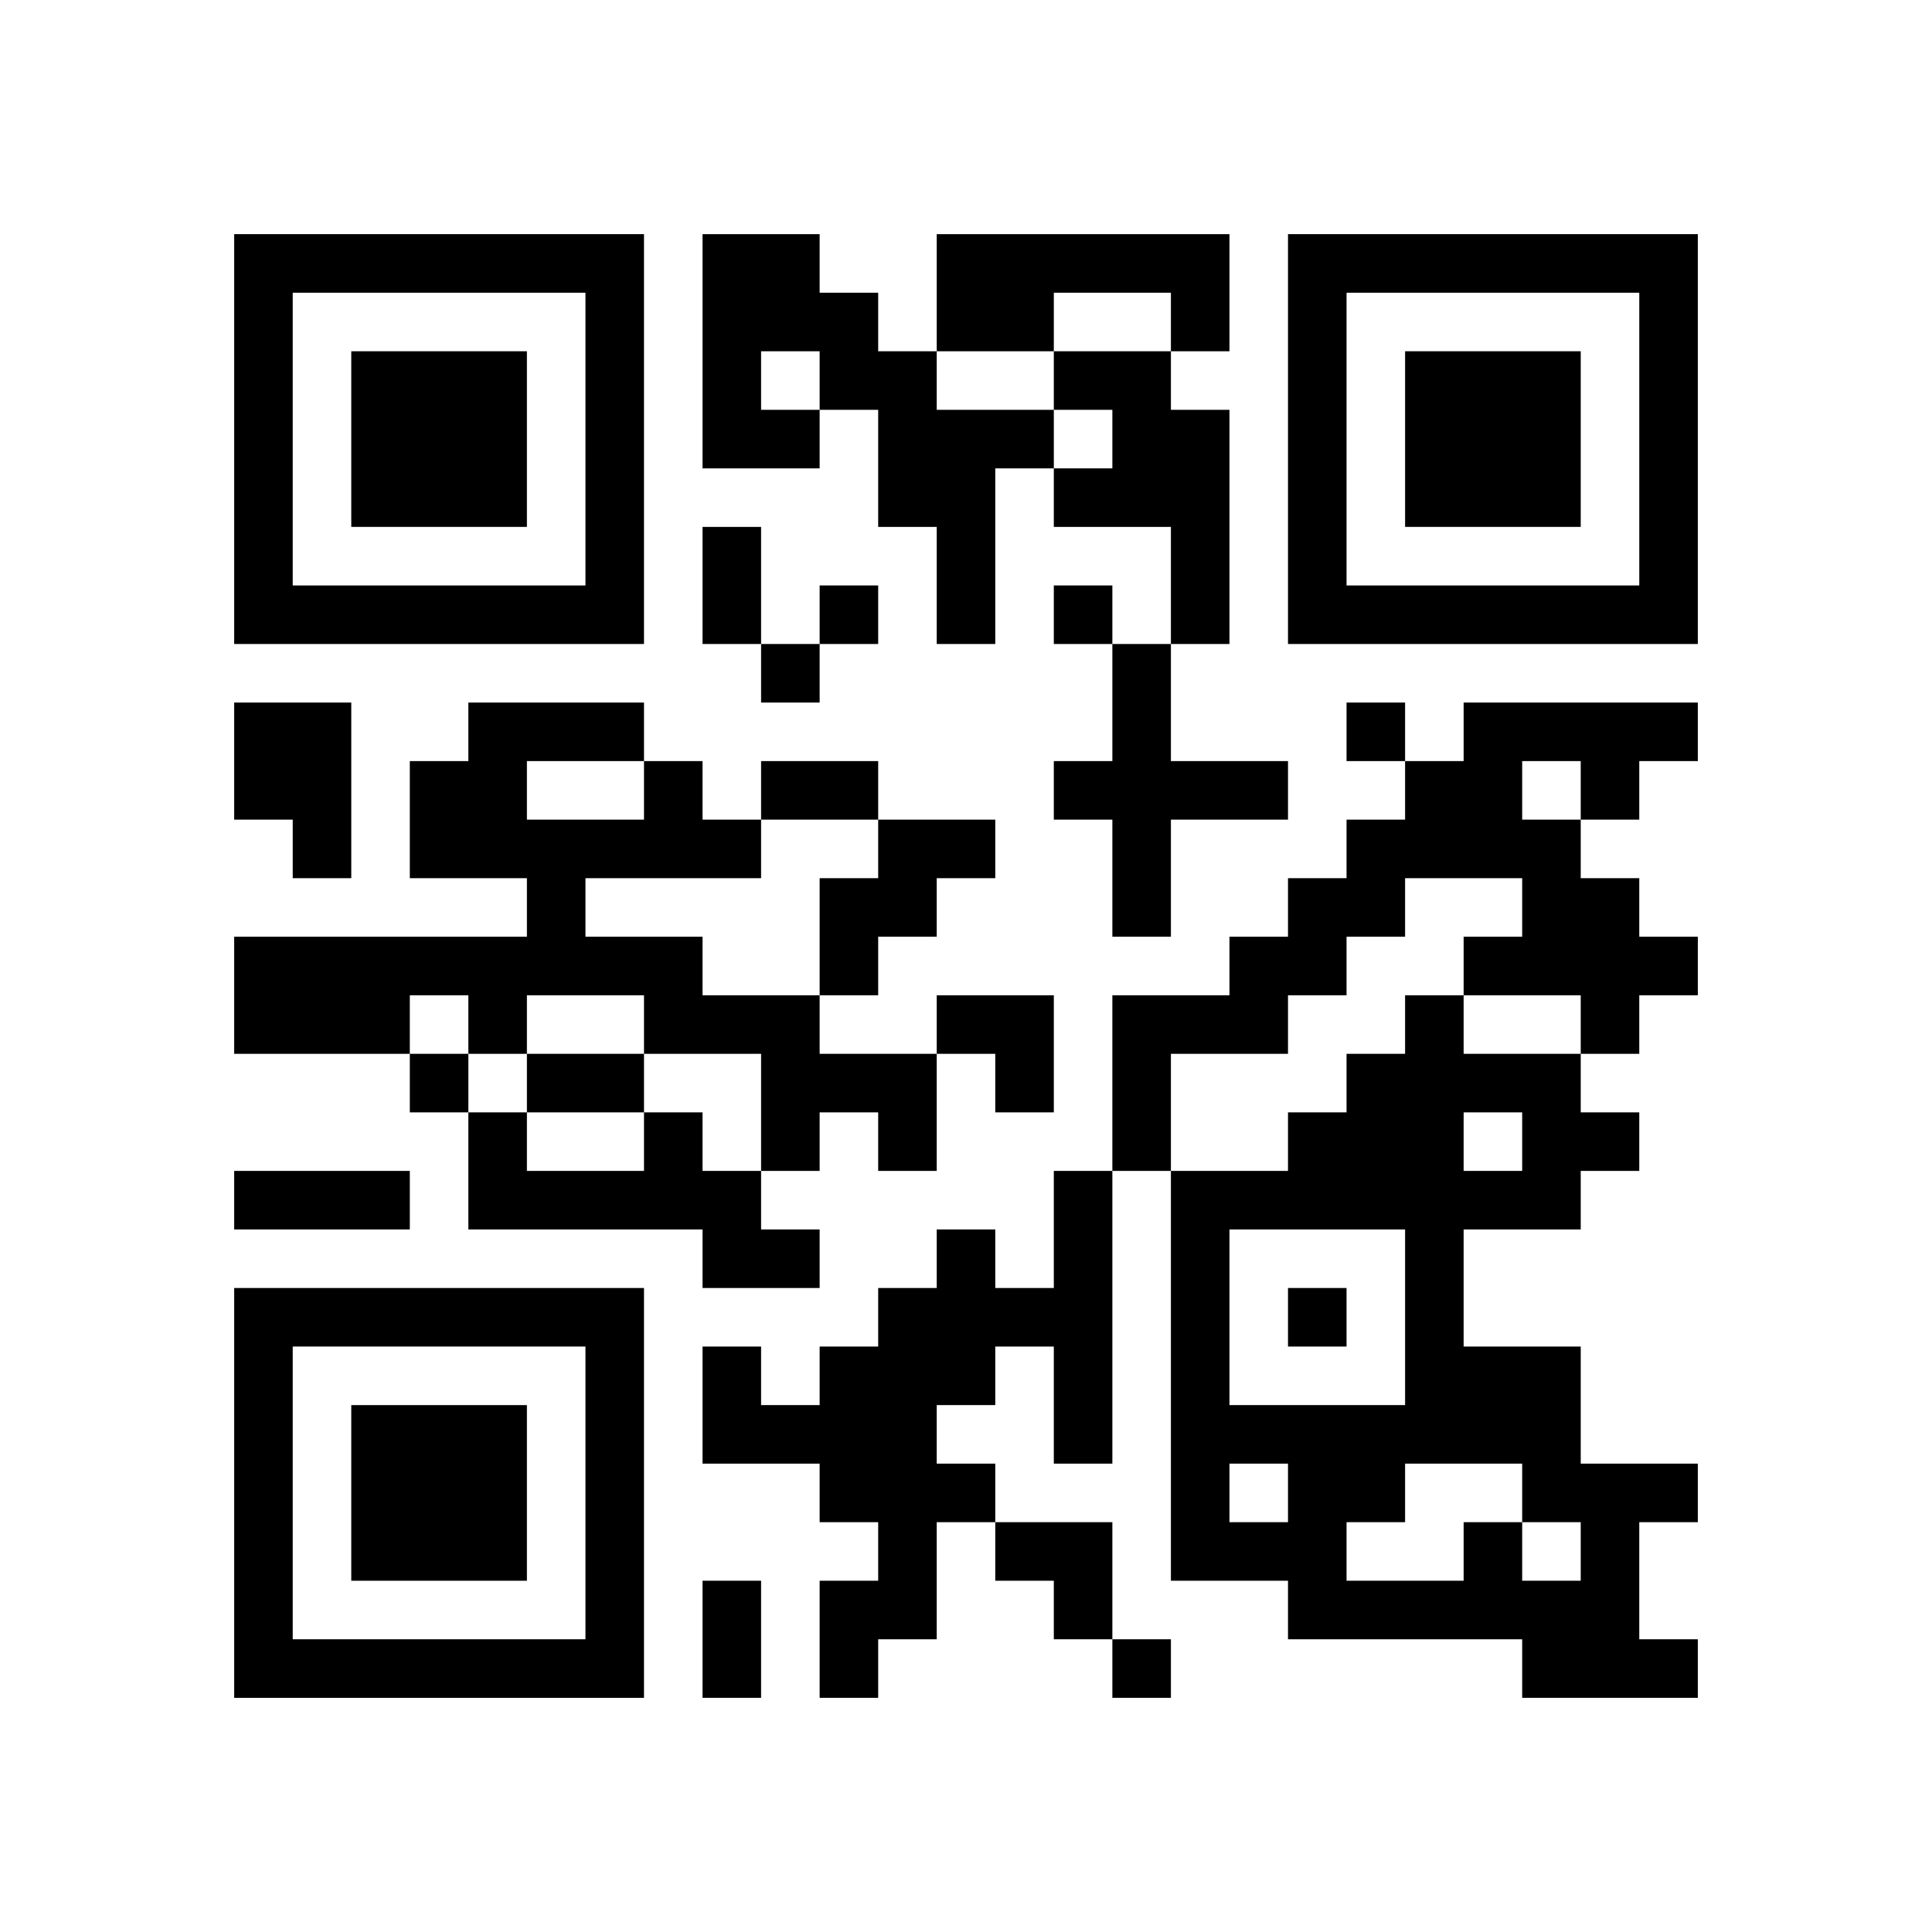
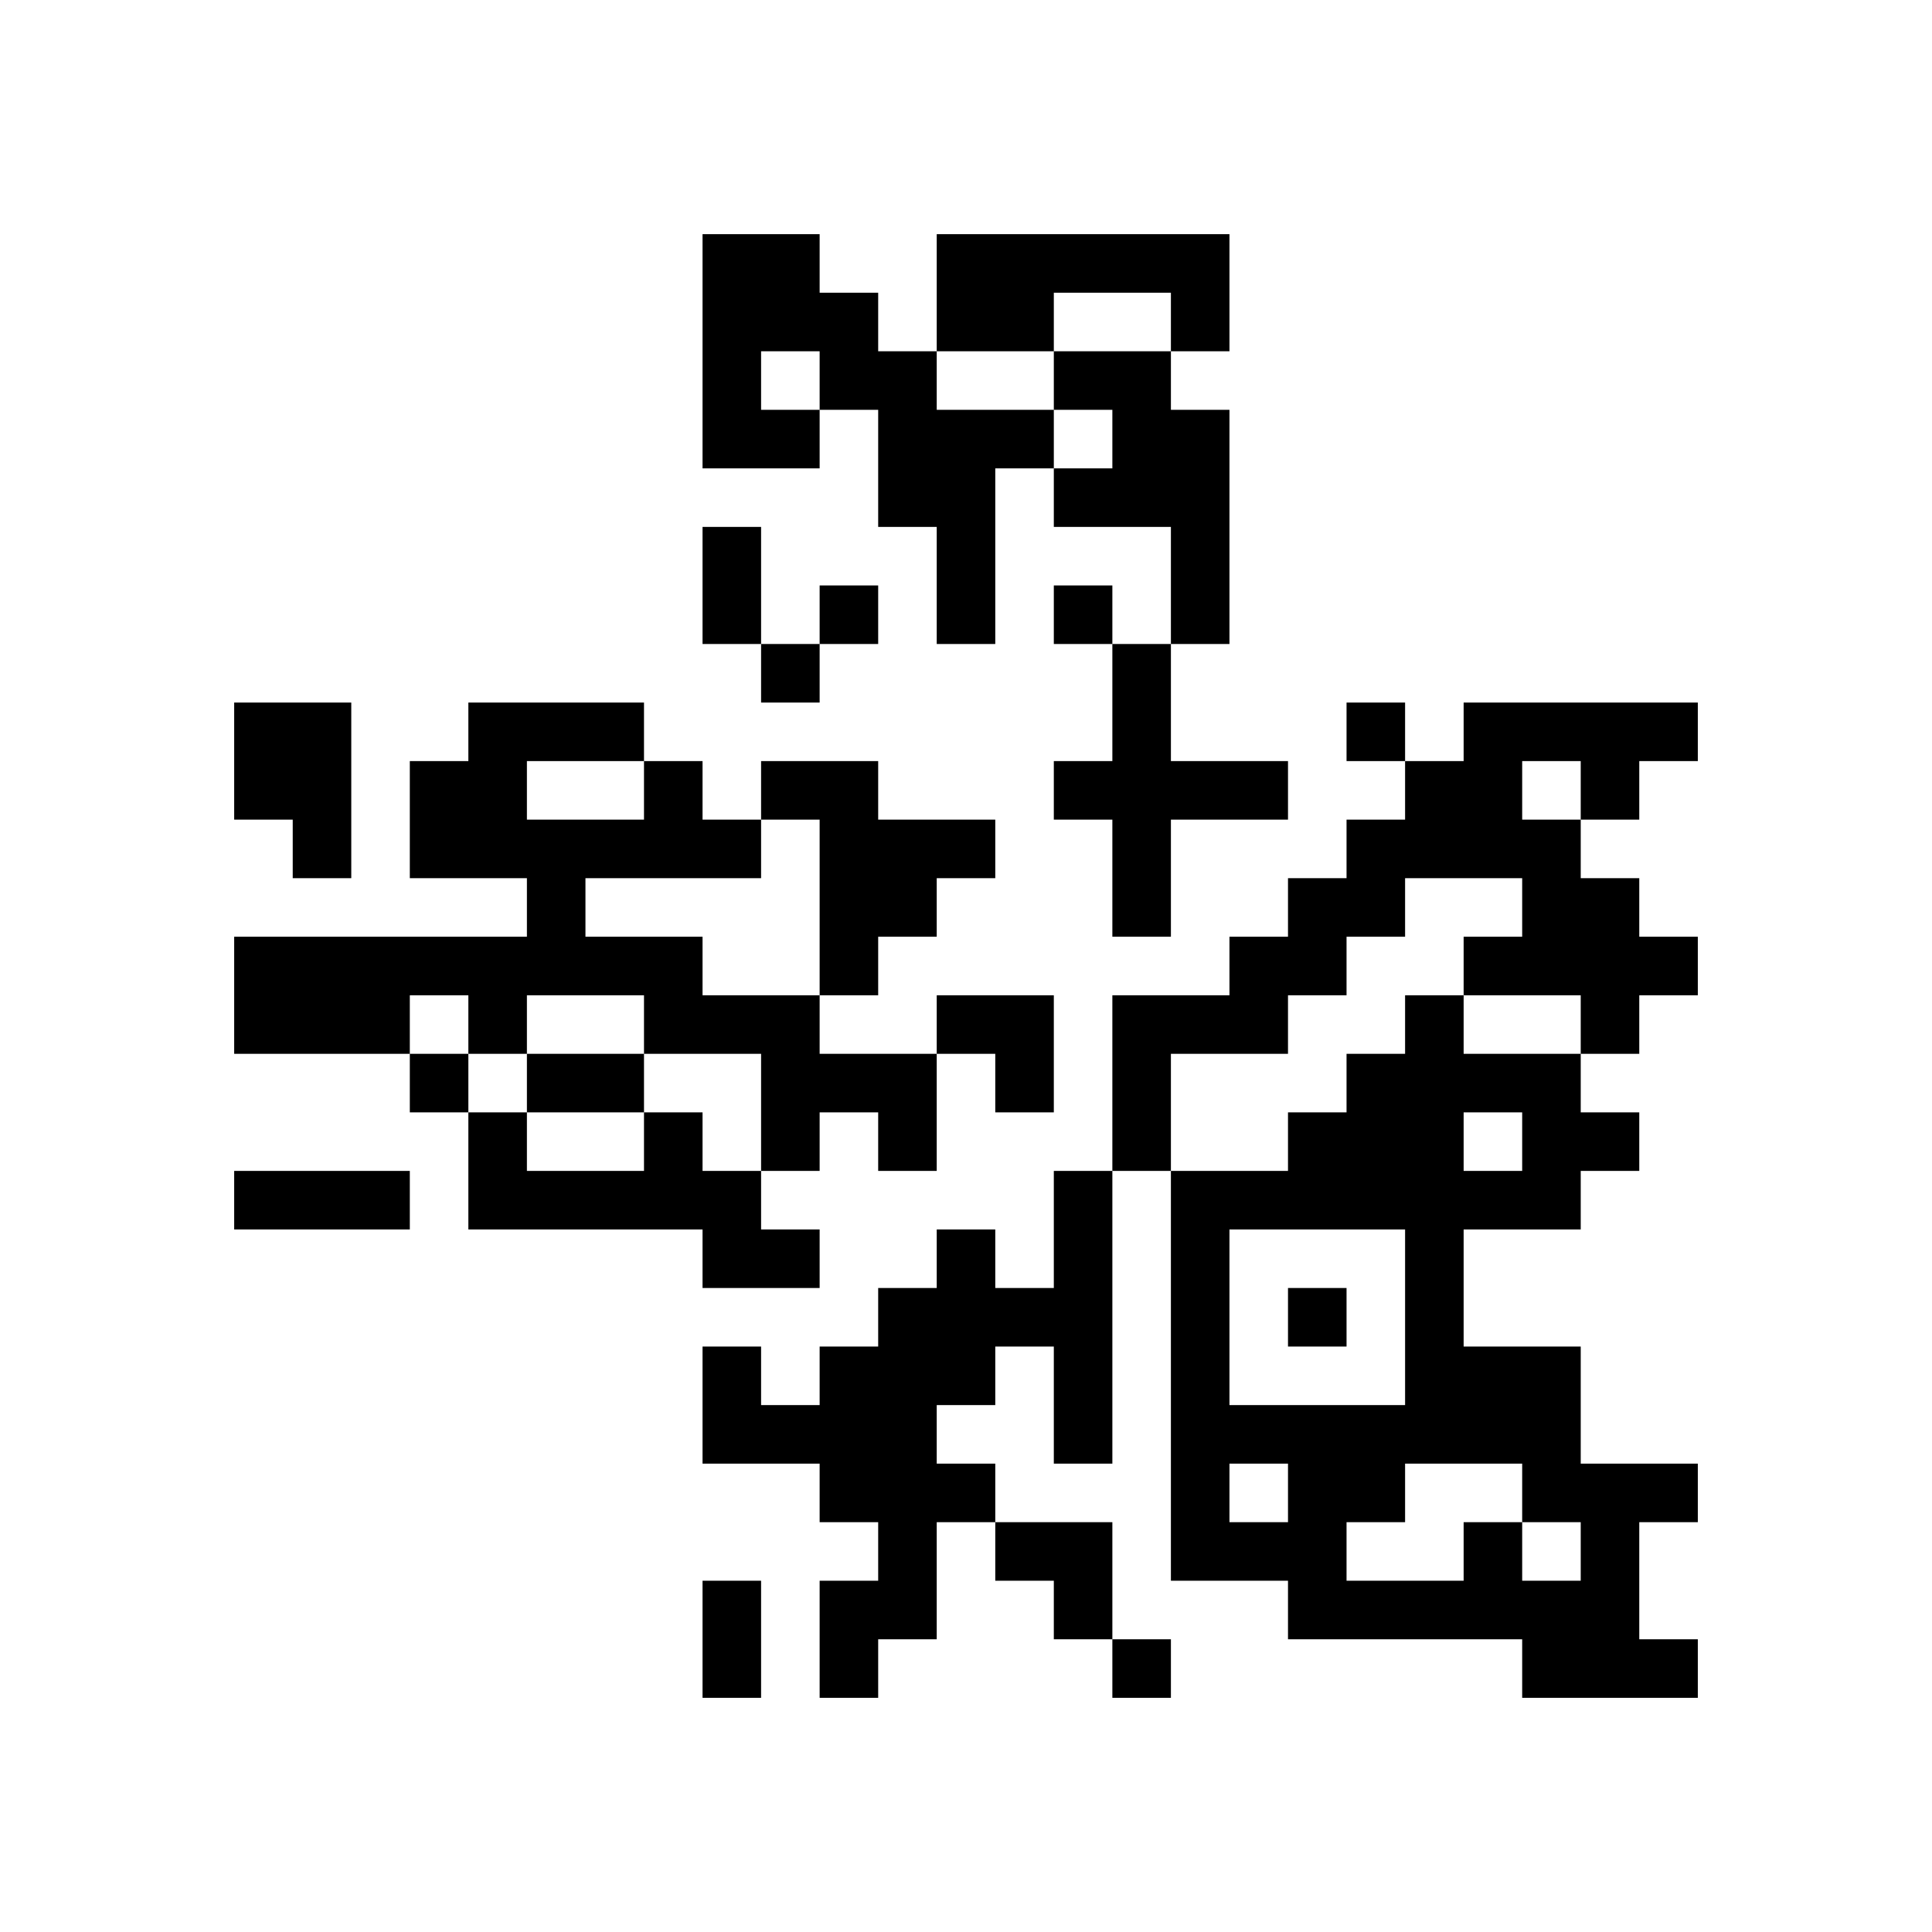
<svg xmlns="http://www.w3.org/2000/svg" xmlns:xlink="http://www.w3.org/1999/xlink" version="1.1" id="Layer_1" x="0px" y="0px" viewBox="-4 -4 33 33" width="132" height="132" style="enable-background:new 0 0 550 550;" xml:space="preserve">
  <symbol id="tracker">
-     <path d="m 0 7 0 7 7 0 0 -7 -7 0 z m 1 1 5 0 0 5 -5 0 0 -5 z m 1 1 0 3 3 0 0 -3 -3 0 z" style="fill:#000000;stroke:none" />
-   </symbol>
+     </symbol>
  <use x="0" y="-7" xlink:href="#tracker" />
  <use x="0" y="11" xlink:href="#tracker" />
  <use x="18" y="-7" xlink:href="#tracker" />
-   <path d="M8,0 h2v1h1v1h1v1h2v1h-1v3h-1v-2h-1v-2h-1v1h-2v-4 M9,2 v1h1v-1h-1 M12,0 h5v2h-1v-1h-2v1h-2v-2 M14,2 h2v1h1v4h-1v-2h-2v-1h1v-1h-1v-1 M15,7 h1v2h2v1h-2v2h-1v-2h-1v-1h1v-2 M0,8 h2v3h-1v-1h-1v-2 M21,8 h4v1h-1v1h-1v1h1v1h1v1h-1v1h-1v-1h-2v-1h1v-1h-2v1h-1v1h-1v1h-2v2h-1v-3h2v-1h1v-1h1v-1h1v-1h1v-1 M22,9 v1h1v-1h-1 M7,9 h1v1h1v1h-3v1h2v1h2v1h2v2h-1v-1h-1v1h-1v-2h-2v-1h-2v1h-1v-1h-1v1h-3v-2h5v-1h-2v-2h1v-1h3v1 M5,9 v1h2v-1h-2 M11,10 h2v1h-1v1h-1v1h-1v-2h1v-1 M7,15 h1v1h1v1h1v1h-2v-1h-4v-2h1v1h2v-1 M14,16 h1v5h-1v-2h-1v1h-1v1h1v1h-1v2h-1v1h-1v-2h1v-1h-1v-1h-2v-2h1v1h1v-1h1v-1h1v-1h1v1h1v-2 M21,22 h1v1h1v-1h-1v-1h-2v1h-1v1h2v-1 M21,15 v1h1v-1h-1 M23,16 v1h-2v2h2v2h2v1h-1v2h1v1h-3v-1h-4v-1h-2v-7h2v-1h1v-1h1v-1h1v1h2v1h1v1h-1 M17,17 v3h3v-3h-3 M17,21 v1h1v-1h-1 M10,6 v1h1v-1h-1 M14,6 v1h1v-1h-1 M9,7 v1h1v-1h-1 M19,8 v1h1v-1h-1 M3,14 v1h1v-1h-1 M18,18 v1h1v-1h-1 M15,24 v1h1v-1h-1 M8,5 h1v2h-1v-2 M9,9 h2v1h-2v-1 M5,14 h2v1h-2v-1 M0,16 h3v1h-3v-1 M8,23 h1v2h-1v-2 M12,13 h2v2h-1v-1h-1z M13,22 h2v2h-1v-1h-1z" style="fill:#000000;stroke:none" />
+   <path d="M8,0 h2v1h1v1h1v1h2v1h-1v3h-1v-2h-1v-2h-1v1h-2v-4 M9,2 v1h1v-1h-1 M12,0 h5v2h-1v-1h-2v1h-2v-2 M14,2 h2v1h1v4h-1v-2h-2v-1h1v-1h-1v-1 M15,7 h1v2h2v1h-2v2h-1v-2h-1v-1h1v-2 M0,8 h2v3h-1v-1h-1v-2 M21,8 h4v1h-1v1h-1v1h1v1h1v1h-1v1h-1v-1h-2v-1h1v-1h-2v1h-1v1h-1v1h-2v2h-1v-3h2v-1h1v-1h1v-1h1v-1h1v-1 M22,9 v1h1v-1h-1 M7,9 h1v1h1v1h-3v1h2v1h2v1h2v2h-1v-1h-1v1h-1v-2h-2v-1h-2v1h-1v-1h-1v1h-3v-2h5v-1h-2v-2h1v-1h3v1 M5,9 v1h2v-1h-2 M11,10 h2v1h-1v1h-1v1h-1v-2v-1 M7,15 h1v1h1v1h1v1h-2v-1h-4v-2h1v1h2v-1 M14,16 h1v5h-1v-2h-1v1h-1v1h1v1h-1v2h-1v1h-1v-2h1v-1h-1v-1h-2v-2h1v1h1v-1h1v-1h1v-1h1v1h1v-2 M21,22 h1v1h1v-1h-1v-1h-2v1h-1v1h2v-1 M21,15 v1h1v-1h-1 M23,16 v1h-2v2h2v2h2v1h-1v2h1v1h-3v-1h-4v-1h-2v-7h2v-1h1v-1h1v-1h1v1h2v1h1v1h-1 M17,17 v3h3v-3h-3 M17,21 v1h1v-1h-1 M10,6 v1h1v-1h-1 M14,6 v1h1v-1h-1 M9,7 v1h1v-1h-1 M19,8 v1h1v-1h-1 M3,14 v1h1v-1h-1 M18,18 v1h1v-1h-1 M15,24 v1h1v-1h-1 M8,5 h1v2h-1v-2 M9,9 h2v1h-2v-1 M5,14 h2v1h-2v-1 M0,16 h3v1h-3v-1 M8,23 h1v2h-1v-2 M12,13 h2v2h-1v-1h-1z M13,22 h2v2h-1v-1h-1z" style="fill:#000000;stroke:none" />
</svg>